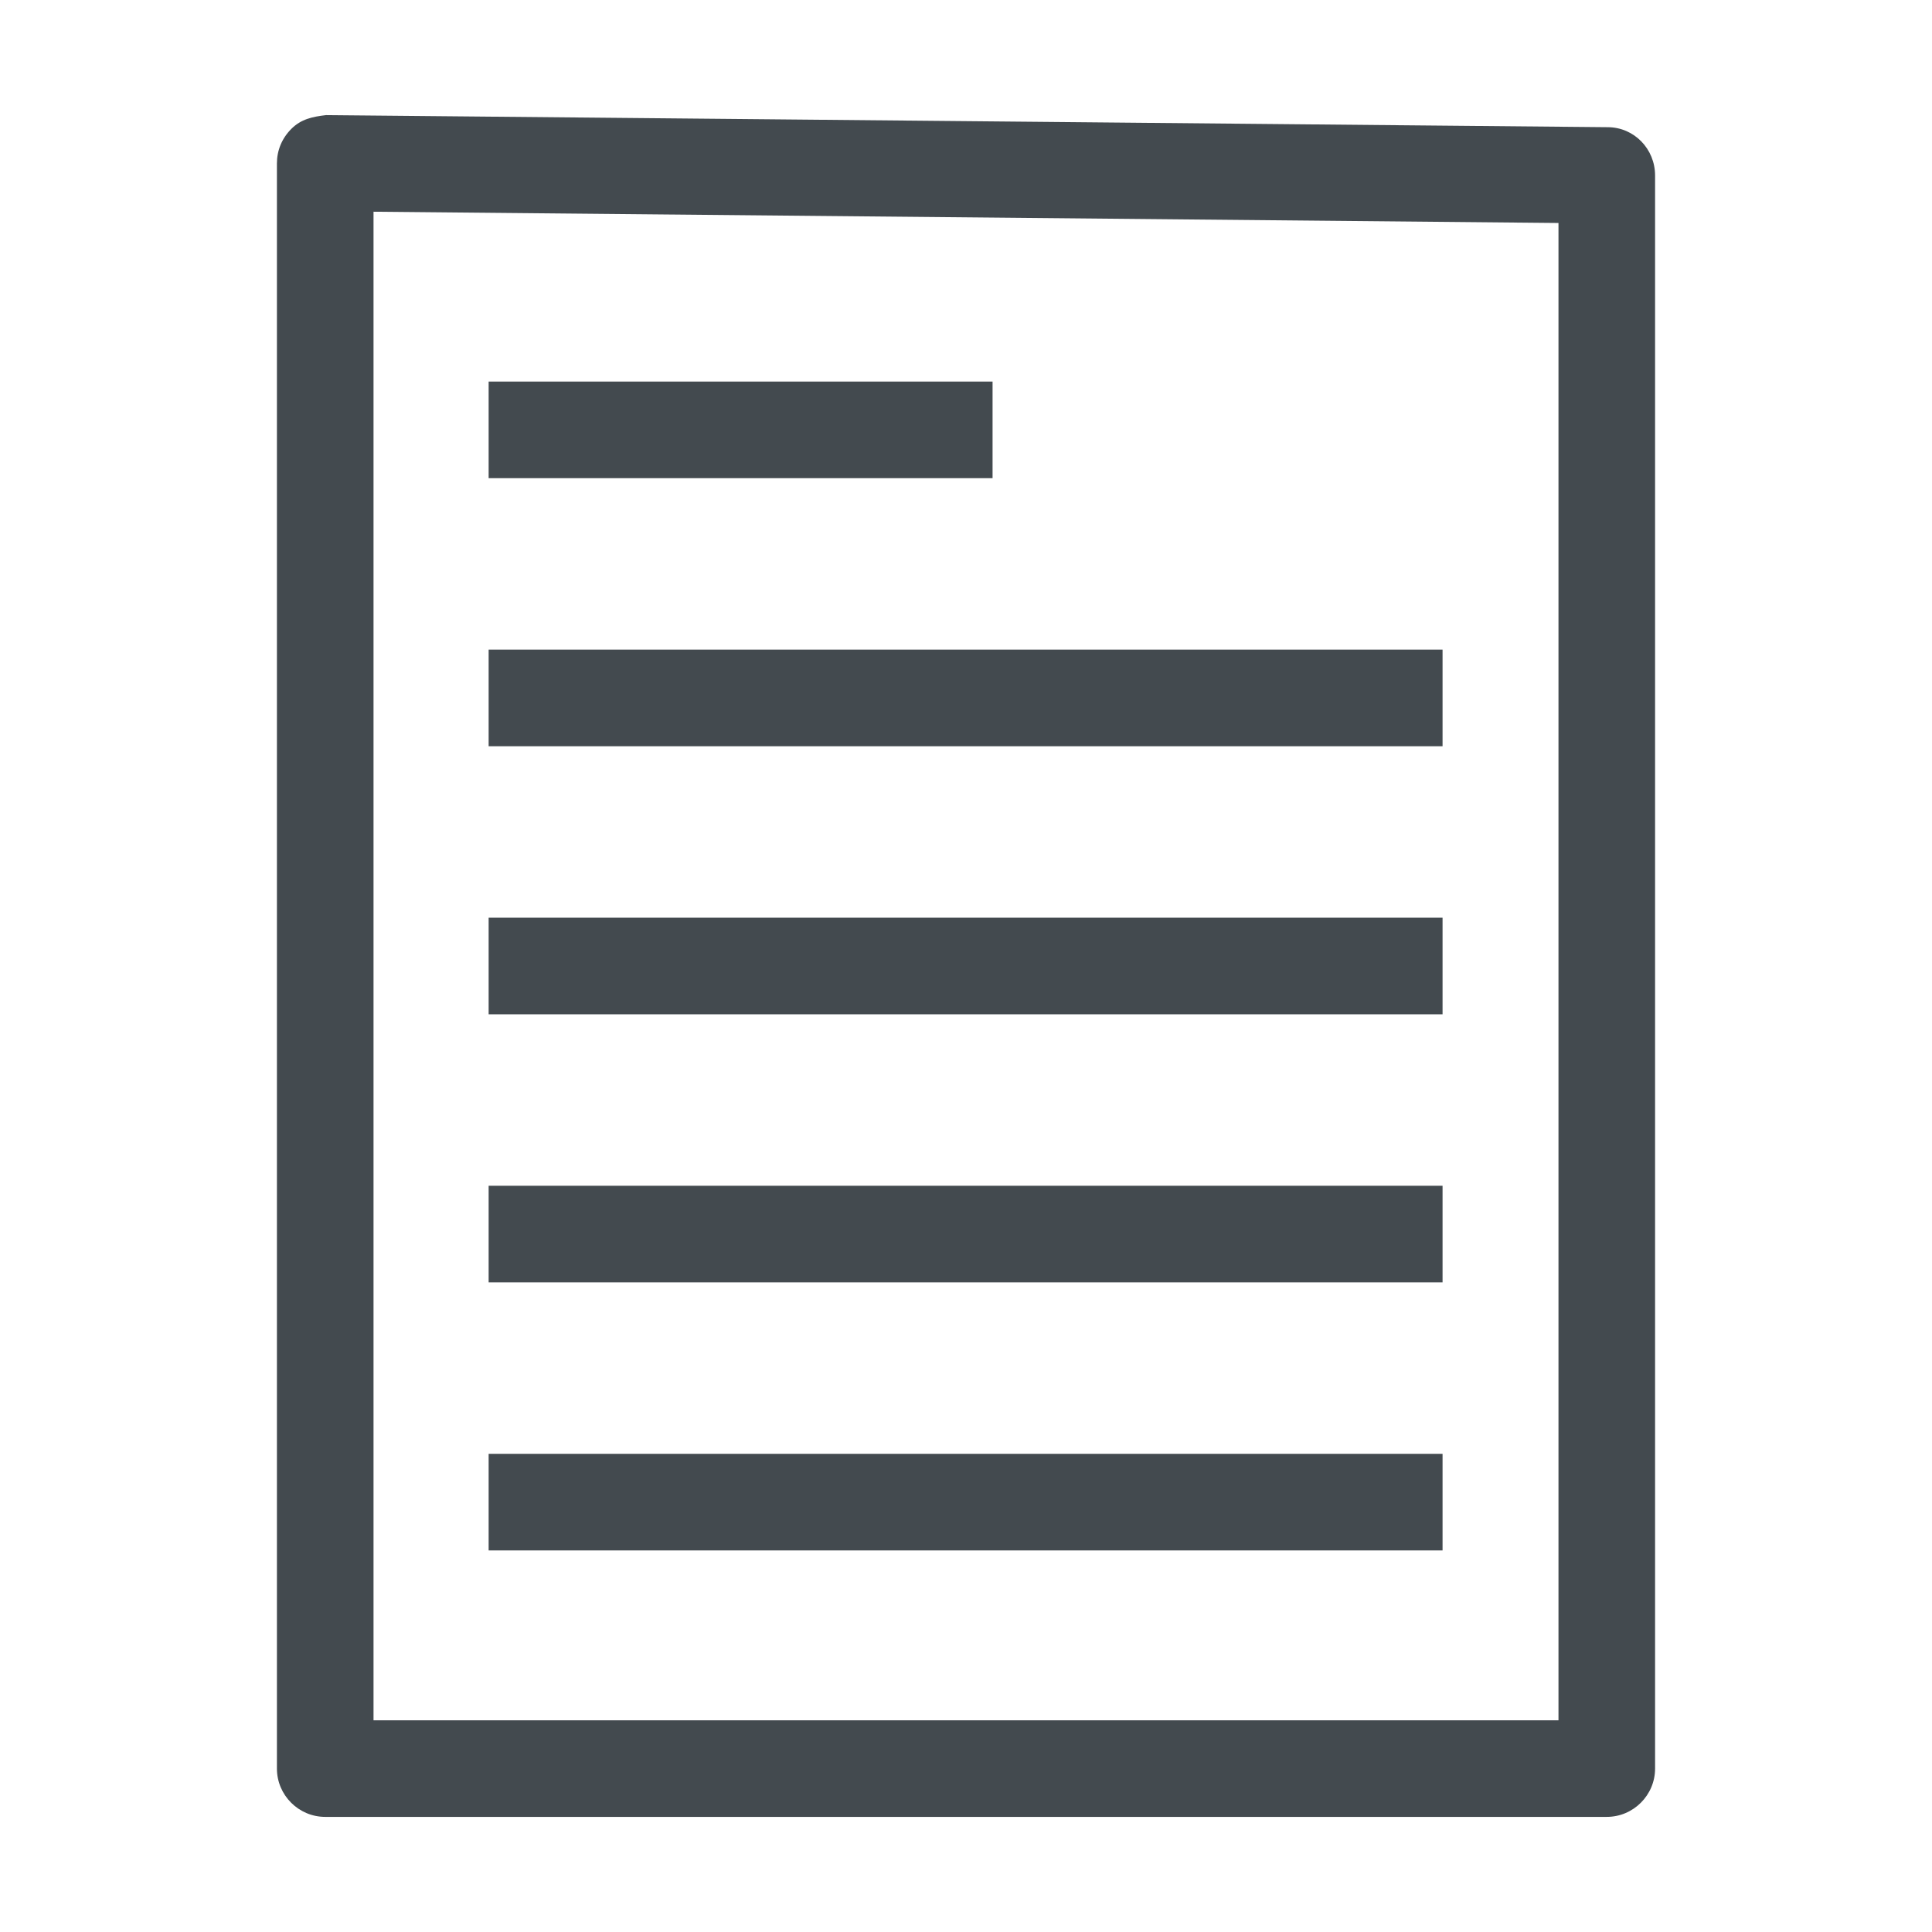
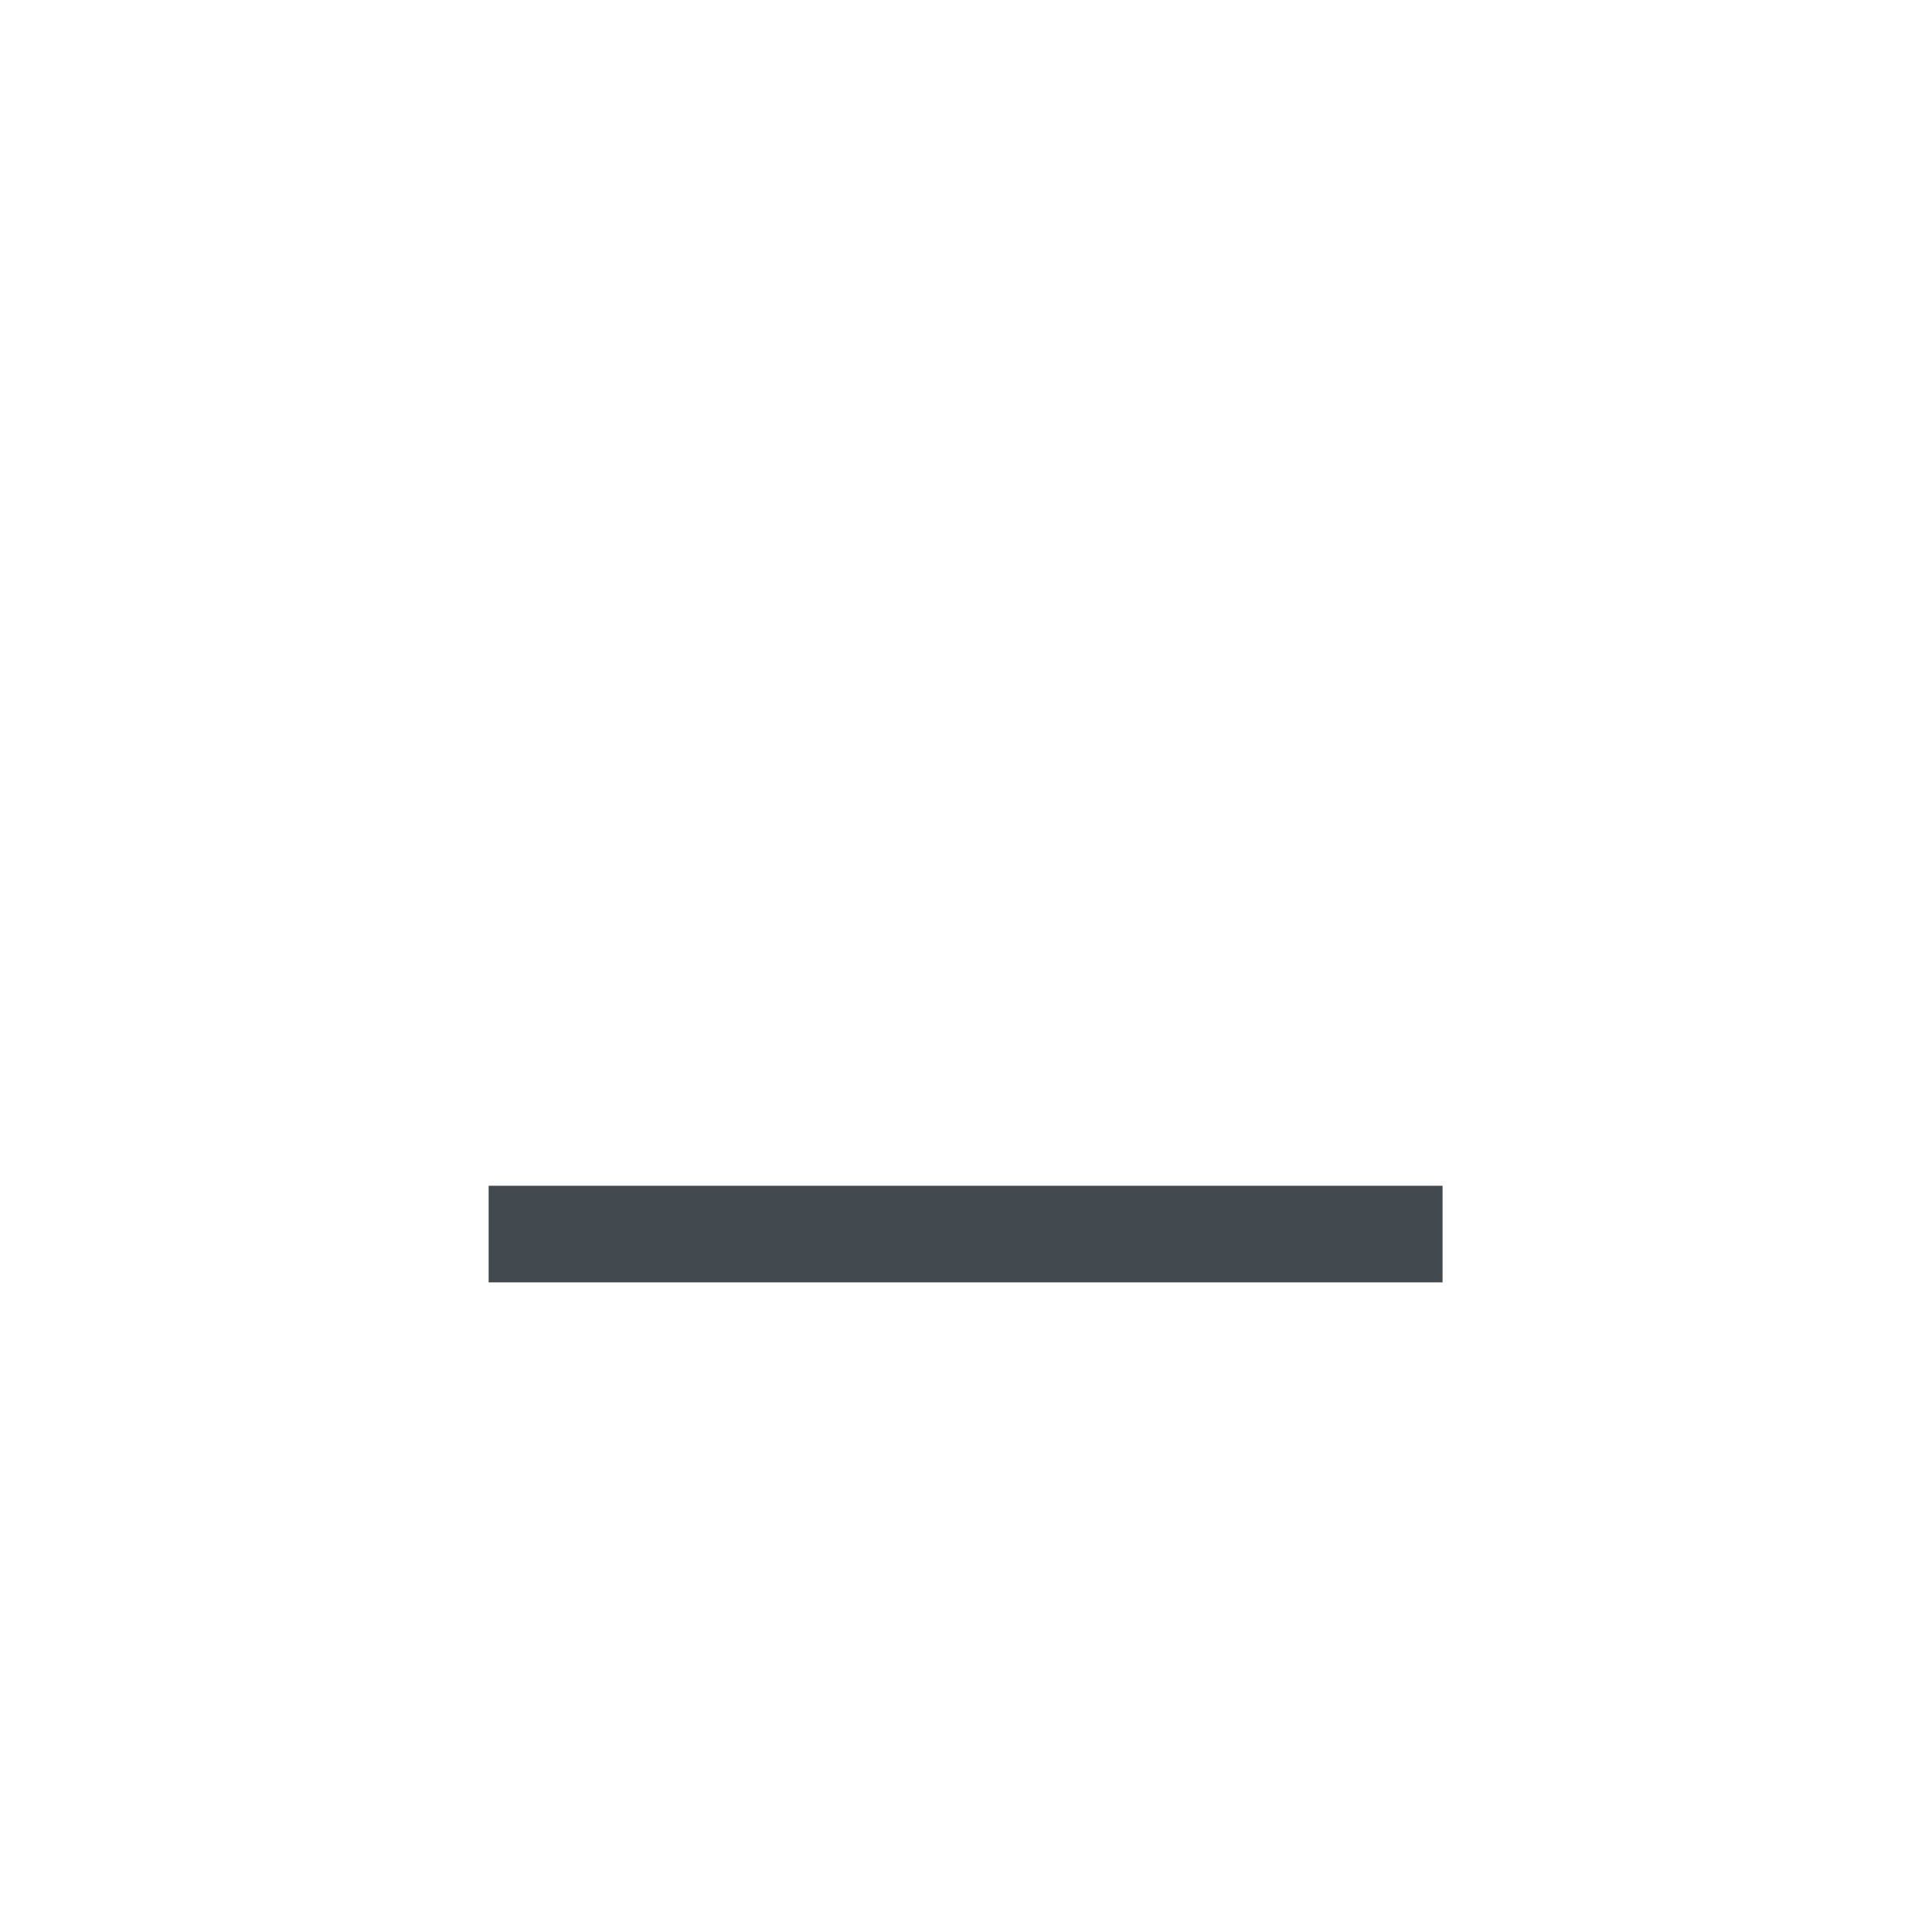
<svg xmlns="http://www.w3.org/2000/svg" id="OUTLINE" viewBox="0 0 24 24">
  <defs>
    <style>
      .cls-1 {
        fill: #434a4f;
      }
    </style>
  </defs>
-   <path class="cls-1" d="m19.96,22.57H4.04c-.33,0-.6-.27-.6-.6V2.03c0-.16.06-.31.18-.43s.26-.15.43-.17l15.92.15c.33,0,.59.27.59.6v19.79c0,.33-.27.6-.6.6Zm-15.32-1.2h14.72V2.77l-14.72-.14v18.74Z" />
  <g>
-     <rect class="cls-1" x="6.07" y="8.07" width="11.85" height="1.2" />
-     <rect class="cls-1" x="6.07" y="4.74" width="6.26" height="1.2" />
-     <rect class="cls-1" x="6.07" y="11.4" width="11.85" height="1.2" />
    <rect class="cls-1" x="6.07" y="14.73" width="11.85" height="1.2" />
-     <rect class="cls-1" x="6.07" y="18.06" width="11.85" height="1.2" />
  </g>
</svg>